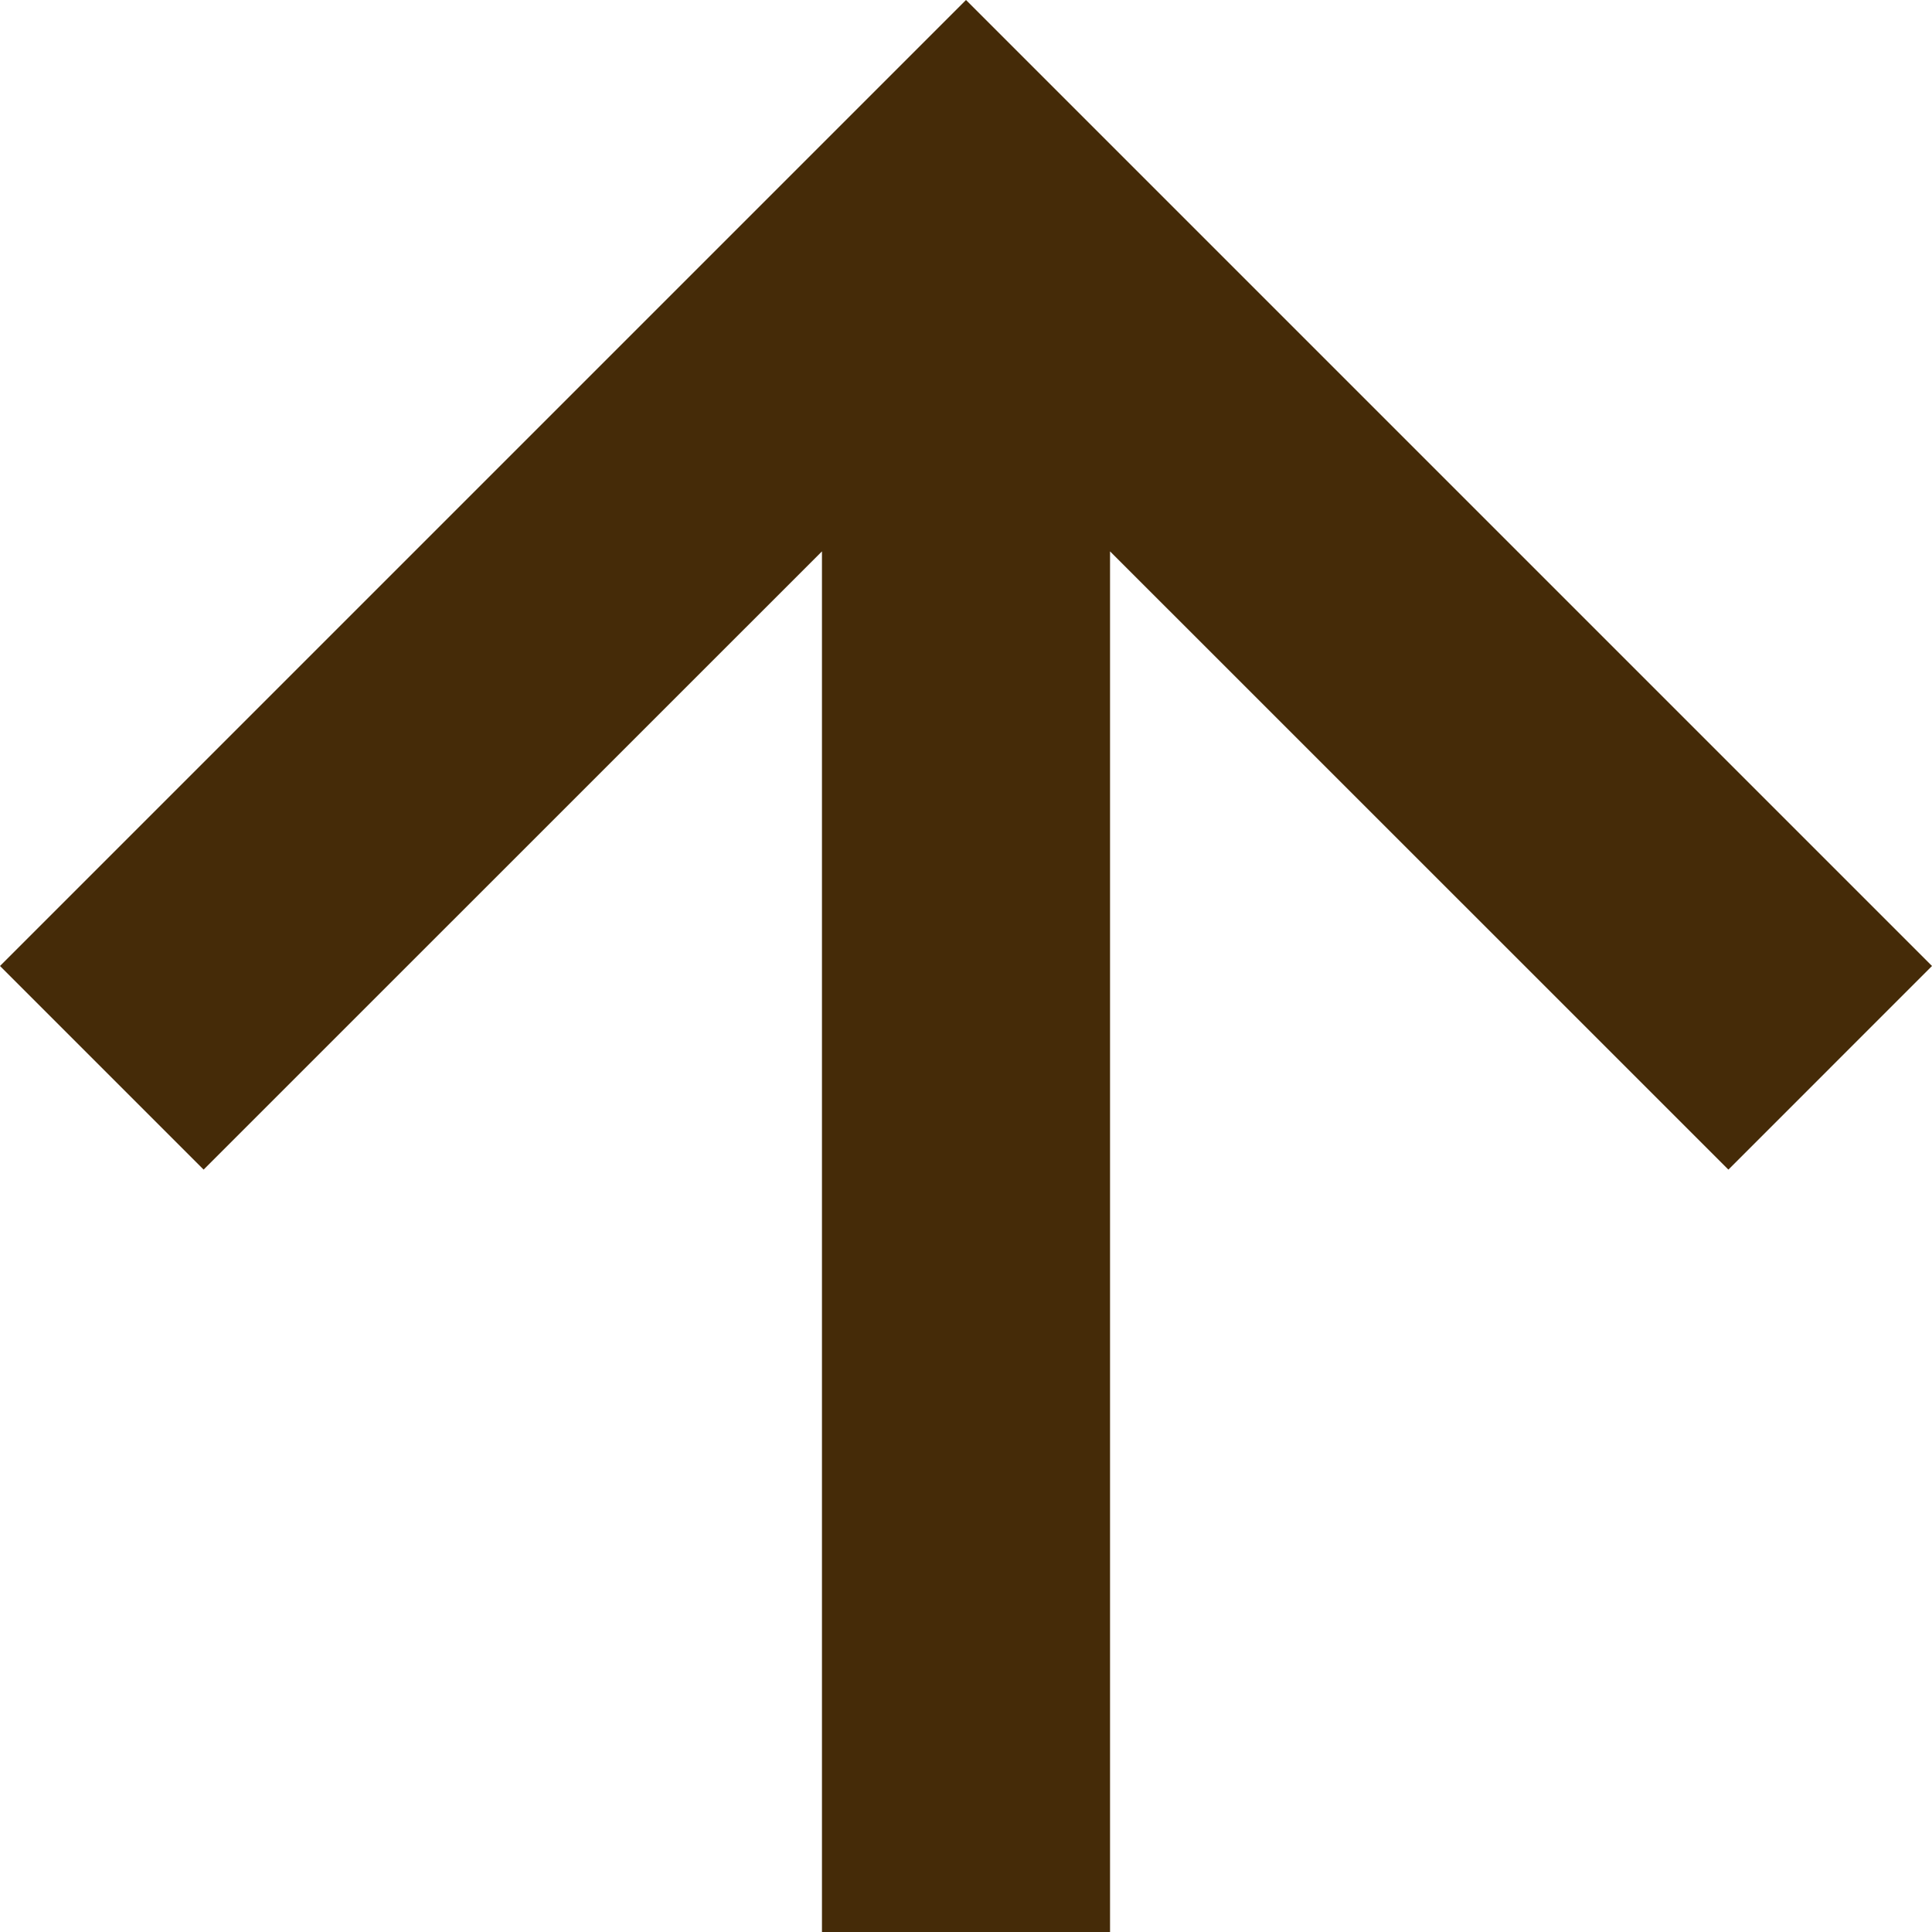
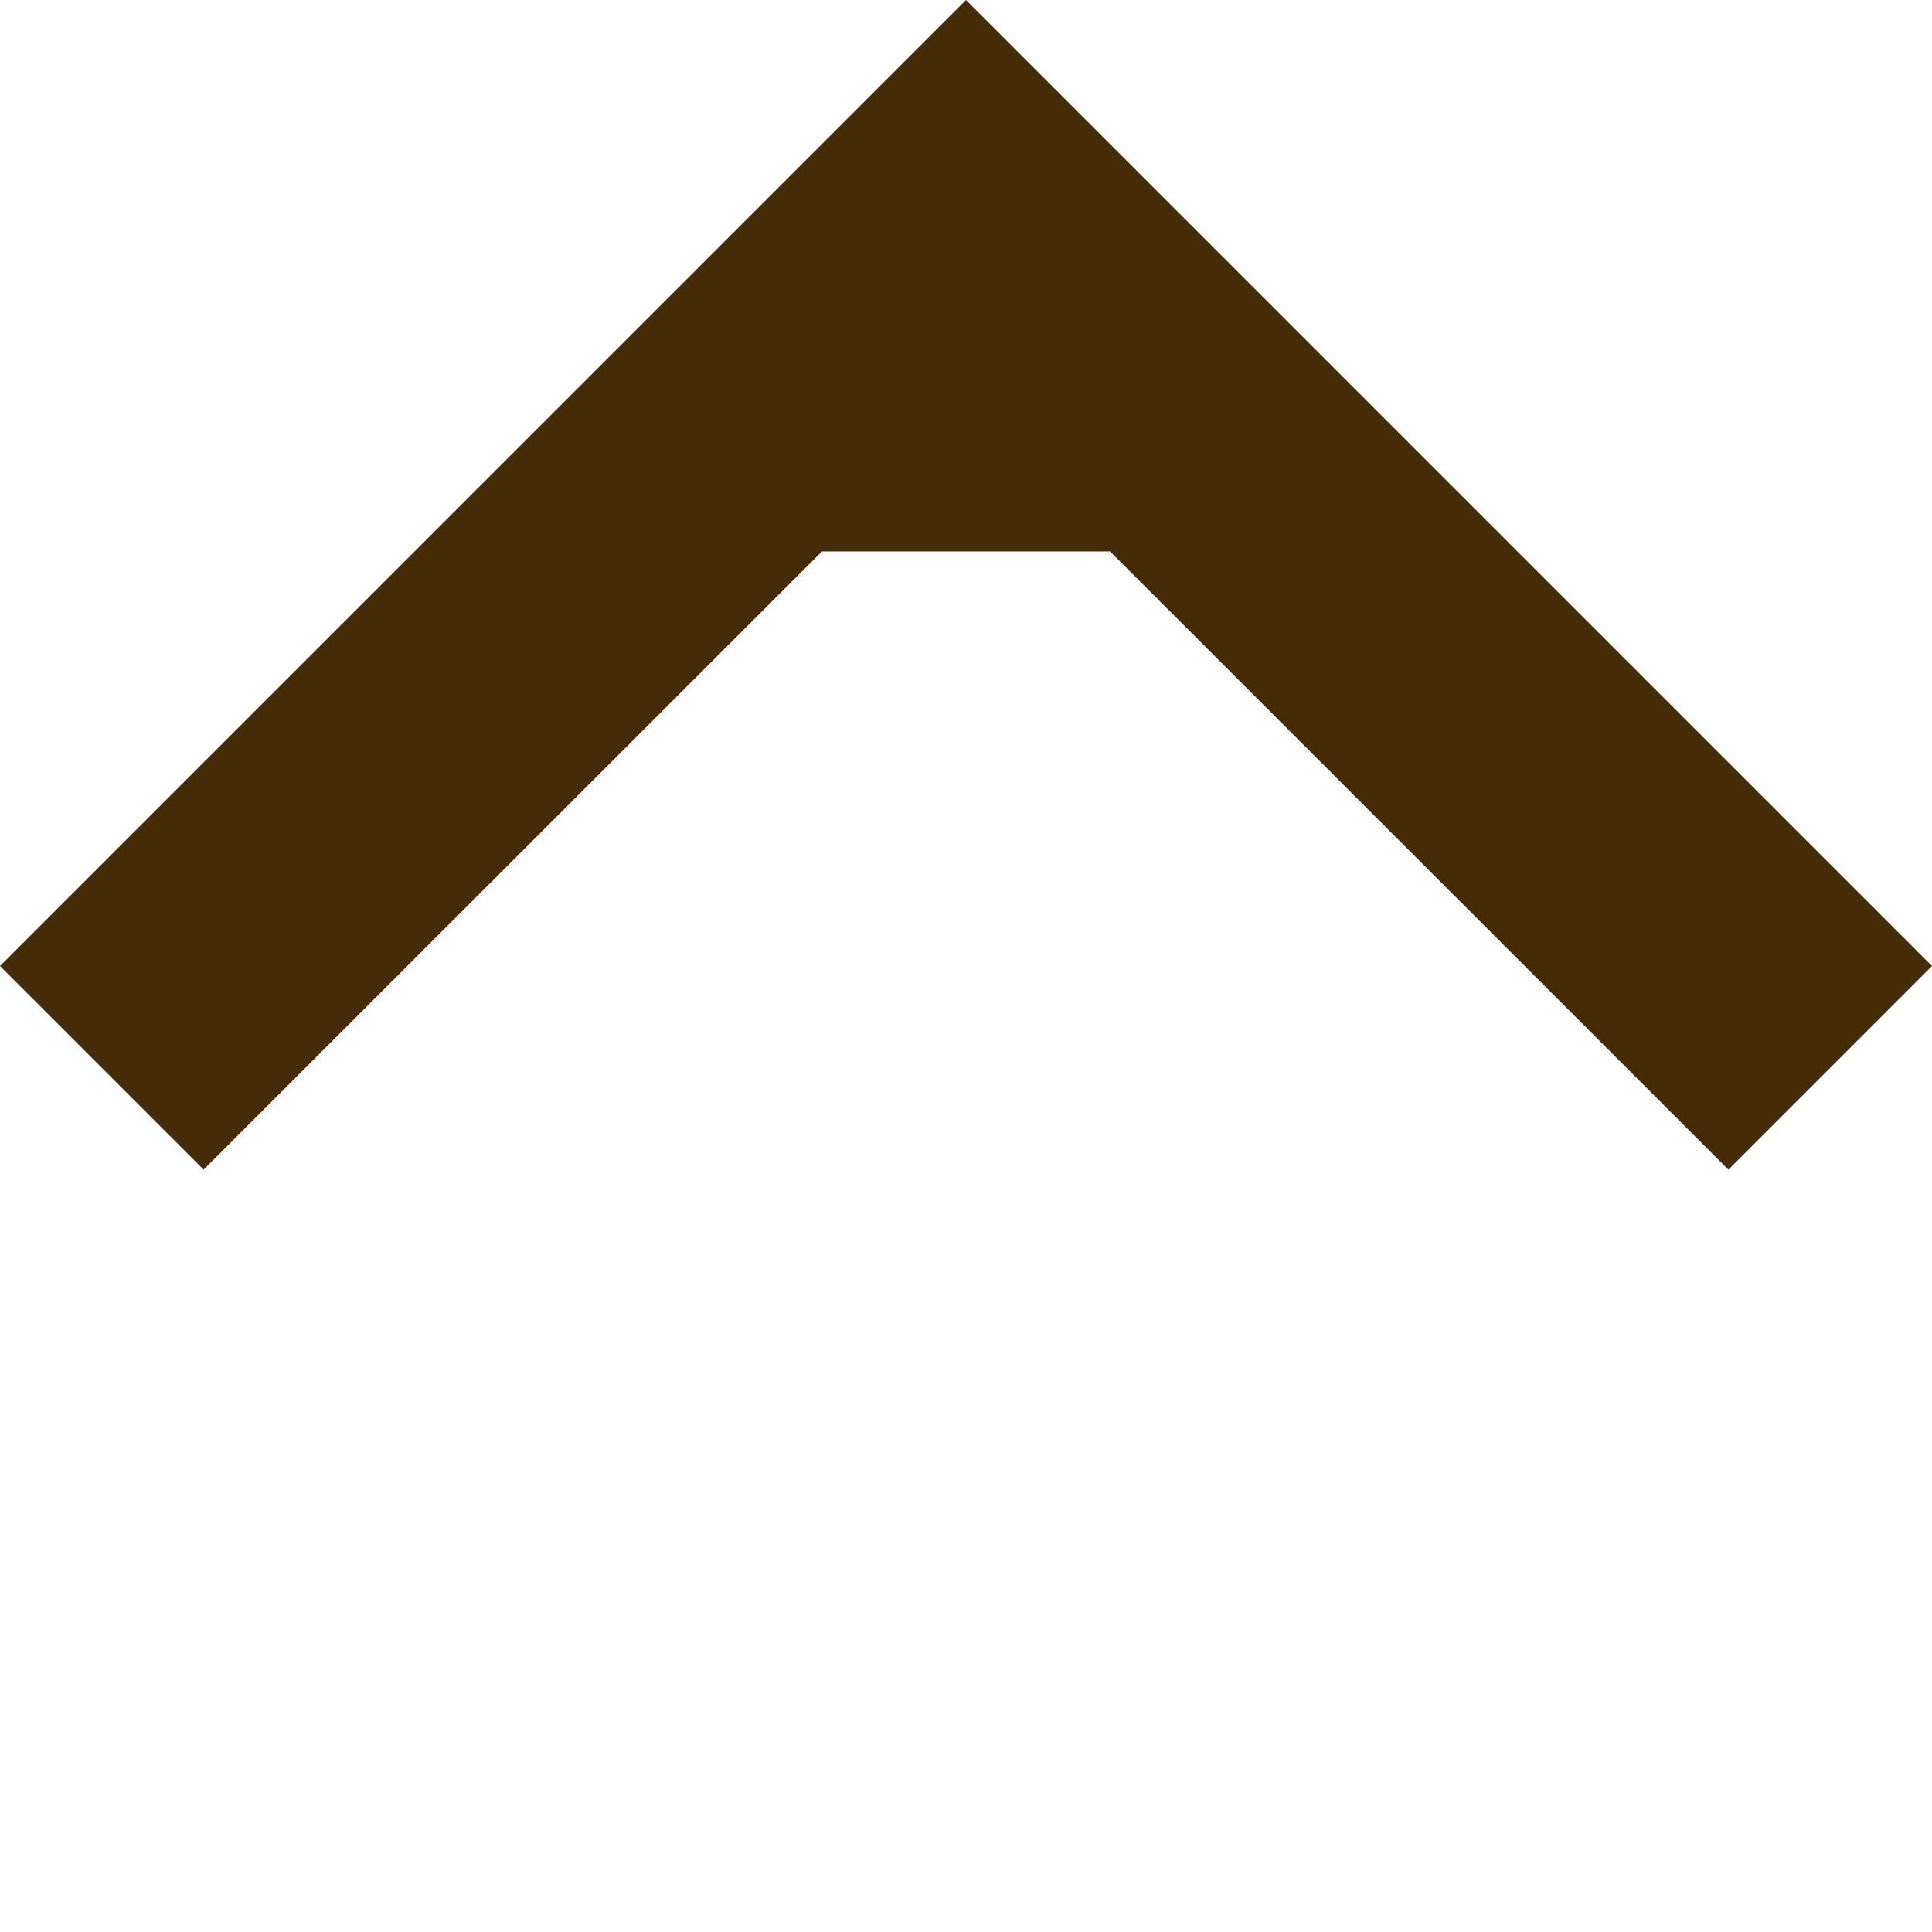
<svg xmlns="http://www.w3.org/2000/svg" viewBox="0 0 18 18" fill-rule="evenodd" clip-rule="evenodd" stroke-linejoin="round" stroke-miterlimit="2">
-   <path d="M7.658 5.137V18h2.684V5.137l5.761 5.76L18 9 9 0 0 9l1.897 1.897 5.761-5.76z" fill="#452b08" fill-rule="nonzero" />
+   <path d="M7.658 5.137h2.684V5.137l5.761 5.76L18 9 9 0 0 9l1.897 1.897 5.761-5.76z" fill="#452b08" fill-rule="nonzero" />
</svg>